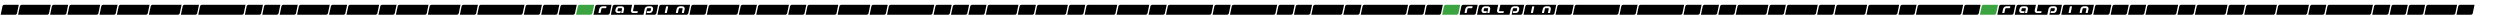
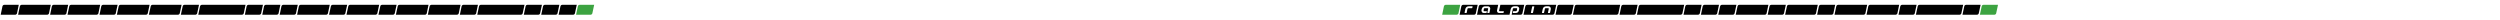
<svg xmlns="http://www.w3.org/2000/svg" version="1.1" width="4250px" height="34px" viewBox="0 -1 4250 34" style="top:-1px">
  <desc>121212213111212122131111412121221311121212213131121311141313111212122131141112121221311121</desc>
  <defs />
  <g id="Polygon193951">
-     <path d="m3398.8 8.7c.2-.3.5-.6.7-.8c.3-.2.5-.4.9-.5c.3-.1.6-.2.9-.2h24.8s-3.02 14.4-3 14.4c-.1.3-.2.6-.4.9c-.2.3-.4.6-.7.8c-.2.2-.5.4-.8.5c-.3.1-.6.2-1 .2h-24.8s3.05-14.4 3.1-14.4c0-.3.1-.6.3-.9zm18 4c.1-.1.2-.2.3-.4l.4-2c0-.1 0-.3-.1-.4c-.1-.1-.2-.2-.4-.2h-6c-1.5 0-2.8.4-3.8 1.3c-1 .9-1.7 2-2 3.5l-1.3 6c0 .2 0 .3.1.5c.1.1.2.1.4.1h2.4c.2 0 .3 0 .4-.1c.2-.2.3-.3.3-.5l1.4-6.4c0-.4.2-.6.5-.9c.3-.2.6-.3 1-.3h6c.1 0 .3 0 .4-.2zM3425 24s3.04-14.4 3-14.4c.1-.3.2-.6.4-.9c.2-.3.4-.6.7-.8c.3-.2.5-.4.9-.5c.3-.1.6-.2.9-.2h30.2l-2 9.1c-.2.8-.2 1.4 0 2c.1.6.4 1.1.8 1.5c.3.5.8.8 1.3 1c.5.2 1.1.3 1.7.3h6.6c.2 0 .3 0 .5-.1c.1-.2.2-.3.2-.5l.5-1.9c0-.2 0-.3-.1-.5c-.1-.1-.3-.1-.4-.1h-6.6c-.4 0-.7-.2-.8-.4c-.2-.2-.2-.5-.1-.8c-.05-.05 2-9.6 2-9.6h40.6s-3.05 14.4-3 14.4c-.1.3-.3.6-.4.9c-.2.3-.4.6-.7.8c-.3.2-.5.4-.9.5c-.3.1-.6.2-.9.2H3484s2.05-9.89 2.1-9.9c0-.3.2-.6.5-.9c.3-.2.6-.3.9-.3h4.8c.4 0 .7.1.8.3c.2.3.2.5.2.9l-.6 2.7c-.1.3-.3.6-.5.8c-.3.2-.6.4-1 .4h-4.2c-.1 0-.3 0-.4.1c-.1.2-.2.3-.3.5l-.4 1.9c0 .2 0 .3.1.5c.1.1.3.1.4.1h4.2c1.5 0 2.7-.3 3.7-1.1c1-.7 1.7-2 2.1-3.7l.4-1.8c.1-.5.1-1.1-.1-1.7c-.1-.6-.4-1.1-.7-1.6c-.4-.4-.8-.8-1.3-1.1c-.5-.2-1.1-.4-1.7-.4h-4.8c-.7 0-1.4.1-2.1.4c-.6.2-1.2.5-1.7.9c-.5.4-.9.9-1.3 1.5c-.3.6-.6 1.3-.7 2c-.04.04-2 9.5-2 9.5H3425zm7.7-5.9c.2.6.4 1.1.8 1.5c.4.5.8.8 1.3 1.1c.5.3 1.1.4 1.7.4h4.1c.2 0 .4 0 .5-.1c.1-.2.2-.3.3-.5l.4-1.9c0-.2 0-.3-.1-.5c-.1-.1-.2-.1-.4-.1h-4.2c-.3 0-.6-.2-.8-.4c-.1-.2-.2-.5-.1-.8l.6-2.7c0-.4.2-.6.5-.9c.2-.2.6-.3.9-.3h4.8c.4 0 .7.1.8.3c.2.3.2.5.2.9l-1.4 6.4c0 .2 0 .3.1.5c.1.1.2.1.4.1h2.4c.1 0 .3 0 .4-.1c.2-.2.3-.3.3-.5l1.3-6c.1-.6.1-1.2-.1-1.8c-.1-.6-.4-1.1-.7-1.5c-.3-.5-.8-.8-1.3-1.1c-.5-.2-1.1-.4-1.7-.4h-4.8c-1.6 0-2.9.4-3.9 1.3c-.9.8-1.6 2-1.9 3.5l-.4 1.8c-.2.6-.1 1.2 0 1.8zm84 2.9c.1.1.2.1.4.1h2.4c.2 0 .3 0 .5-.1c.1-.2.2-.3.2-.5l2.2-10.2c0-.1 0-.3-.1-.4c-.1-.1-.2-.2-.4-.2h-2.4c-.1 0-.3.1-.4.2c-.2.1-.3.3-.3.4l-2.2 10.2c0 .2 0 .3.1.5zm-9.1-12.3c.2-.3.4-.6.7-.8c.2-.2.5-.4.8-.5c.3-.1.7-.2 1-.2h49.6s-3.06 14.4-3.1 14.4c0 .3-.2.6-.4.9c-.1.3-.4.6-.6.8c-.3.2-.6.4-.9.5c-.3.1-.6.2-.9.2h-49.6s3.02-14.4 3-14.4c.1-.3.2-.6.4-.9zm38.1 12.3c.1.1.3.1.4.1h2.4c.2 0 .3 0 .5-.1c.1-.2.2-.3.2-.5l1.3-6c.1-.6.1-1.2-.1-1.8c-.1-.6-.4-1.1-.8-1.6c-.3-.4-.8-.7-1.3-1c-.5-.3-1-.4-1.6-.4h-4.1c-1.5 0-2.8.4-3.9 1.3c-1 .8-1.7 2-2 3.5l-1.3 6c0 .2 0 .3.2.5c.1.1.2.1.3.1h2.4c.2 0 .4 0 .5-.1c.1-.2.2-.3.2-.5l1.4-6.4c.1-.4.3-.6.5-.9c.3-.2.6-.3 1-.3h4.2c.3 0 .6.1.8.3c.1.3.2.5.1.9l-1.4 6.4c0 .2 0 .3.1.5zM3562 8.7c.2-.3.4-.6.7-.8c.2-.2.5-.4.8-.5c.3-.1.7-.2 1-.2h24.8s-3.05 14.4-3 14.4c-.1.3-.3.6-.4.9c-.2.3-.5.6-.7.8c-.3.2-.6.4-.9.5c-.3.1-.6.2-1 .2h-24.7l3-14.4c.1-.3.2-.6.4-.9zm29.6 0c.2-.3.4-.6.7-.8c.2-.2.5-.4.8-.5c.3-.1.7-.2 1-.2h24.8s-3.06 14.4-3.1 14.4c0 .3-.2.6-.4.9c-.1.3-.4.6-.6.8c-.3.2-.6.4-.9.5c-.3.1-.6.2-1 .2h-24.8l3.1-14.4c.1-.3.2-.6.4-.9zm29.6 0c.2-.3.4-.6.6-.8c.3-.2.6-.4.9-.5c.3-.1.7-.2 1-.2h24.8s-3.06 14.4-3.1 14.4c0 .3-.2.6-.4.9c-.1.3-.4.6-.6.8c-.3.2-.6.4-.9.5c-.3.1-.6.2-1 .2h-24.8l3.1-14.4c.1-.3.2-.6.4-.9zm29.6 0c.2-.3.4-.6.6-.8c.3-.2.6-.4.9-.5c.3-.1.6-.2 1-.2h49.6s-3.08 14.4-3.1 14.4c-.1.3-.2.6-.4.9c-.2.3-.4.6-.6.8c-.3.2-.6.4-.9.5c-.3.1-.6.2-1 .2h-49.6s3.08-14.4 3.1-14.4c0-.3.2-.6.4-.9zm54.3 0c.2-.3.5-.6.7-.8c.3-.2.6-.4.9-.5c.3-.1.6-.2 1-.2h24.8l-3.1 14.4c-.1.3-.2.6-.4.9c-.2.3-.4.6-.7.8c-.2.2-.5.4-.8.5c-.3.1-.7.2-1 .2h-24.8s3.06-14.4 3.1-14.4c0-.3.2-.6.3-.9zm29.6 0c.2-.3.5-.6.7-.8c.3-.2.6-.4.9-.5c.3-.1.6-.2 1-.2h49.5l-3 14.4c-.1.3-.2.6-.4.9c-.2.3-.4.6-.7.8c-.2.2-.5.4-.8.5c-.3.1-.7.2-1 .2h-49.6s3.05-14.4 3.1-14.4c0-.3.1-.6.3-.9zm54.4 0c.2-.3.4-.6.7-.8c.3-.2.5-.4.9-.5c.3-.1.6-.2.9-.2h24.8l-3 14.4c-.1.3-.2.6-.4.9c-.2.3-.4.6-.7.8c-.2.2-.5.4-.8.5c-.4.1-.7.2-1 .2h-24.8s3.04-14.4 3-14.4c.1-.3.2-.6.4-.9zm29.6 0c.2-.3.4-.6.7-.8c.2-.2.5-.4.9-.5c.3-.1.6-.2.9-.2h49.6s-3.03 14.4-3 14.4c-.1.3-.2.6-.4.9c-.2.3-.4.6-.7.8c-.3.2-.5.4-.9.5c-.3.1-.6.2-.9.2h-49.6s3.03-14.4 3-14.4c.1-.3.2-.6.4-.9zm54.4 0c.2-.3.4-.6.7-.8c.2-.2.5-.4.8-.5c.4-.1.7-.2 1-.2h49.6s-3.05 14.4-3 14.4c-.1.3-.3.6-.4.9c-.2.3-.4.6-.7.8c-.3.2-.6.4-.9.5c-.3.1-.6.2-.9.2h-49.6l3-14.4c.1-.3.2-.6.4-.9zm54.4 0c.2-.3.4-.6.7-.8c.2-.2.5-.4.8-.5c.3-.1.7-.2 1-.2h24.8s-3.05 14.4-3.1 14.4c0 .3-.2.6-.3.9c-.2.3-.5.6-.7.8c-.3.2-.6.4-.9.5c-.3.1-.6.2-1 .2h-24.7l3-14.4c.1-.3.2-.6.4-.9zm29.6 0c.2-.3.4-.6.6-.8c.3-.2.6-.4.9-.5c.3-.1.7-.2 1-.2h74.4s-3.08 14.4-3.1 14.4c-.1.3-.2.6-.4.9c-.2.3-.4.6-.6.8c-.3.2-.6.4-.9.5c-.3.1-.6.2-1 .2h-74.4l3.1-14.4c.1-.3.2-.6.4-.9zm79.1 0c.2-.3.5-.6.7-.8c.3-.2.6-.4.9-.5c.3-.1.6-.2 1-.2h24.8l-3.1 14.4c-.1.3-.2.6-.4.9c-.2.3-.4.6-.7.8c-.2.2-.5.4-.8.5c-.3.1-.7.2-1 .2h-24.8s3.07-14.4 3.1-14.4c0-.3.2-.6.3-.9zm29.6 0c.2-.3.5-.6.7-.8c.3-.2.6-.4.9-.5c.3-.1.6-.2 1-.2h24.8l-3.1 14.4c-.1.3-.2.6-.4.9c-.2.3-.4.6-.7.8c-.2.2-.5.4-.8.5c-.3.1-.7.2-1 .2h-24.8s3.06-14.4 3.1-14.4c0-.3.1-.6.3-.9zm29.6 0c.2-.3.4-.6.7-.8c.3-.2.5-.4.9-.5c.3-.1.6-.2 1-.2h24.7l-3 14.4c-.1.3-.2.6-.4.9c-.2.3-.4.6-.7.8c-.2.2-.5.4-.8.5c-.3.1-.7.2-1 .2H4092s3.05-14.4 3-14.4c.1-.3.2-.6.4-.9zm29.6 0c.2-.3.4-.6.7-.8c.3-.2.5-.4.9-.5c.3-.1.6-.2.9-.2h49.6s-3.02 14.4-3 14.4c-.1.3-.2.6-.4.9c-.2.3-.4.6-.7.8c-.3.2-.5.4-.9.5c-.3.1-.6.2-.9.2h-49.6s3.04-14.4 3-14.4c.1-.3.2-.6.4-.9zm54.4 0c.2-.3.4-.6.7-.8c.2-.2.5-.4.8-.5c.4-.1.7-.2 1-.2h24.8s-3.03 14.4-3 14.4c-.1.3-.2.6-.4.9c-.2.3-.4.6-.7.8c-.3.2-.5.4-.9.5c-.3.1-.6.2-.9.2H4176s3.02-14.4 3-14.4c.1-.3.2-.6.4-.9z" stroke="none" fill="#000" />
-   </g>
+     </g>
  <g id="Polygon193950">
    <path d="m3369.2 8.7c.2-.3.5-.6.7-.8c.3-.2.6-.4.9-.5c.3-.1.6-.2 1-.2h24.8l-3.1 14.4c-.1.3-.2.6-.4.9c-.2.3-.4.6-.7.8c-.2.2-.5.4-.8.5c-.3.1-.7.2-1 .2h-24.8s3.06-14.4 3.1-14.4c0-.3.2-.6.3-.9z" stroke="none" fill="#3ca341" />
  </g>
  <g id="Polygon193949">
    <path d="m2484.7 8.7c.2-.3.4-.6.7-.8c.2-.2.5-.4.8-.5c.3-.1.7-.2 1-.2h24.8s-3.05 14.4-3.1 14.4c0 .3-.2.6-.3.9c-.2.3-.4.6-.7.8c-.2.2-.5.4-.8.5c-.4.1-.7.2-1 .2h-24.8s3.02-14.4 3-14.4c.1-.3.2-.6.4-.9zm18 4c.1-.1.2-.2.2-.4l.5-2c0-.1 0-.3-.1-.4c-.1-.1-.2-.2-.4-.2h-6c-1.6 0-2.8.4-3.9 1.3c-1 .9-1.6 2-2 3.5l-1.2 6c-.1.2 0 .3.1.5c.1.1.2.1.4.1h2.4c.1 0 .3 0 .4-.1c.2-.2.2-.3.3-.5l1.3-6.4c.1-.4.3-.6.6-.9c.2-.2.6-.3.9-.3h6c.2 0 .3 0 .5-.2zm8.2 11.3l3-14.4c.1-.3.2-.6.4-.9c.2-.3.4-.6.7-.8c.2-.2.5-.4.8-.5c.3-.1.7-.2 1-.2h30.1s-1.93 9.14-1.9 9.1c-.2.8-.2 1.4 0 2c.1.6.4 1.1.7 1.5c.4.5.8.8 1.4 1c.5.2 1.1.3 1.7.3h6.6c.1 0 .3 0 .4-.1c.2-.2.2-.3.3-.5l.4-1.9c.1-.2 0-.3-.1-.5c-.1-.1-.2-.1-.4-.1h-6.6c-.3 0-.6-.2-.8-.4c-.1-.2-.2-.5-.1-.8l2.1-9.6h40.6s-3.08 14.4-3.1 14.4c-.1.3-.2.6-.4.9c-.2.3-.4.6-.6.8c-.3.2-.6.4-.9.5c-.3.1-.6.2-1 .2h-15.4s2.12-9.89 2.1-9.9c.1-.3.3-.6.5-.9c.3-.2.6-.3 1-.3h4.8c.4 0 .6.1.8.3c.2.3.2.5.1.9l-.5 2.7c-.1.3-.3.6-.5.8c-.3.2-.6.4-1 .4h-4.2c-.2 0-.3 0-.4.1c-.2.2-.3.3-.3.5l-.4 1.9c-.1.2 0 .3.1.5c.1.1.2.1.4.1h4.2c1.5 0 2.7-.3 3.7-1.1c1-.7 1.7-2 2-3.7l.4-1.8c.2-.5.1-1.1 0-1.7c-.2-.6-.4-1.1-.8-1.6c-.3-.4-.7-.8-1.3-1.1c-.5-.2-1-.4-1.6-.4h-4.8c-.8 0-1.4.1-2.1.4c-.6.2-1.2.5-1.7.9c-.5.4-1 .9-1.3 1.5c-.4.6-.6 1.3-.8 2c.03.04-2 9.5-2 9.5h-55.3zm7.7-5.9c.2.6.4 1.1.8 1.5c.3.5.8.8 1.3 1.1c.5.3 1.1.4 1.6.4h4.2c.2 0 .3 0 .5-.1c.1-.2.2-.3.2-.5l.5-1.9c0-.2 0-.3-.1-.5c-.1-.1-.3-.1-.4-.1h-4.2c-.4 0-.6-.2-.8-.4c-.2-.2-.2-.5-.1-.8l.5-2.7c.1-.4.3-.6.5-.9c.3-.2.6-.3 1-.3h4.8c.4 0 .6.1.8.3c.2.3.2.5.1.9l-1.3 6.4c-.1.2 0 .3.1.5c0 .1.2.1.3.1h2.4c.2 0 .3 0 .5-.1c.1-.2.2-.3.3-.5l1.2-6c.2-.6.1-1.2 0-1.8c-.1-.6-.4-1.1-.7-1.5c-.4-.5-.8-.8-1.3-1.1c-.5-.2-1.1-.4-1.7-.4h-4.8c-1.6 0-2.9.4-3.9 1.3c-1 .8-1.6 2-2 3.5l-.4 1.8c-.1.6-.1 1.2.1 1.8zm84 2.9c.1.1.2.1.4.1h2.4c.1 0 .3 0 .4-.1c.2-.2.2-.3.3-.5l2.2-10.2c0-.1 0-.3-.1-.4c-.1-.1-.2-.2-.4-.2h-2.4c-.2 0-.3.1-.5.2c-.1.1-.2.3-.2.4l-2.2 10.2c-.1.2 0 .3.1.5zm-9.1-12.3c.1-.3.4-.6.6-.8c.3-.2.6-.4.9-.5c.3-.1.6-.2 1-.2h49.6l-3.1 14.4c-.1.3-.2.6-.4.9c-.2.3-.4.6-.7.8c-.2.2-.5.4-.8.5c-.3.1-.6.2-1 .2H2590l3.1-14.4c.1-.3.2-.6.4-.9zm38.1 12.3c.1.1.2.1.4.1h2.4c.2 0 .3 0 .4-.1c.2-.2.3-.3.3-.5l1.3-6c.1-.6.1-1.2-.1-1.8c-.2-.6-.4-1.1-.8-1.6c-.4-.4-.8-.7-1.3-1c-.5-.3-1-.4-1.6-.4h-4.2c-1.5 0-2.8.4-3.8 1.3c-1 .8-1.7 2-2 3.5l-1.3 6c0 .2 0 .3.1.5c.1.1.3.1.4.1h2.4c.2 0 .3 0 .5-.1c.1-.2.2-.3.2-.5l1.4-6.4c.1-.4.2-.6.5-.9c.3-.2.6-.3 1-.3h4.1c.4 0 .7.1.8.3c.2.3.2.5.2.9l-1.4 6.4c0 .2 0 .3.1.5zm16.3-12.3c.1-.3.4-.6.6-.8c.3-.2.6-.4.9-.5c.3-.1.6-.2 1-.2h24.8s-3.08 14.4-3.1 14.4c-.1.3-.2.6-.4.9c-.2.3-.4.6-.6.8c-.3.2-.6.4-.9.5c-.3.1-.6.2-1 .2h-24.8s3.07-14.4 3.1-14.4c0-.3.2-.6.4-.9zm29.5 0c.2-.3.5-.6.7-.8c.3-.2.6-.4.9-.5c.3-.1.6-.2 1-.2h74.3l-3 14.4c-.1.3-.2.6-.4.9c-.2.3-.4.6-.7.8c-.2.2-.5.4-.8.5c-.3.1-.7.2-1 .2H2674s3.06-14.4 3.1-14.4c0-.3.2-.6.3-.9zm79.2 0c.2-.3.4-.6.7-.8c.3-.2.5-.4.9-.5c.3-.1.6-.2.9-.2h24.8l-3 14.4c-.1.3-.2.6-.4.9c-.2.3-.4.6-.7.8c-.2.2-.5.4-.8.5c-.4.1-.7.2-1 .2h-24.8s3.04-14.4 3-14.4c.1-.3.2-.6.4-.9zm29.6 0c.2-.3.4-.6.7-.8c.2-.2.5-.4.9-.5c.3-.1.6-.2.9-.2h74.4s-3.04 14.4-3 14.4c-.1.3-.2.6-.4.9c-.2.3-.4.6-.7.8c-.3.2-.6.4-.9.5c-.3.1-.6.2-.9.2h-74.4s3.03-14.4 3-14.4c.1-.3.2-.6.4-.9zm79.2 0c.2-.3.4-.6.7-.8c.2-.2.5-.4.8-.5c.3-.1.7-.2 1-.2h24.8s-3.04 14.4-3 14.4c-.1.3-.3.6-.4.9c-.2.3-.4.6-.7.8c-.3.2-.6.4-.9.5c-.3.1-.6.2-.9.2H2862l3-14.4c.1-.3.2-.6.4-.9zm29.6 0c.2-.3.4-.6.7-.8c.2-.2.5-.4.8-.5c.3-.1.7-.2 1-.2h24.8s-3.05 14.4-3.1 14.4c0 .3-.2.6-.3.9c-.2.3-.5.6-.7.8c-.3.2-.6.4-.9.5c-.3.1-.6.2-1 .2h-24.7l3-14.4c.1-.3.2-.6.4-.9zm29.6 0c.2-.3.4-.6.6-.8c.3-.2.6-.4.9-.5c.3-.1.7-.2 1-.2h24.8s-3.06 14.4-3.1 14.4c0 .3-.2.6-.4.9c-.1.3-.4.6-.6.8c-.3.2-.6.4-.9.5c-.3.1-.6.2-1 .2h-24.8l3.1-14.4c.1-.3.2-.6.4-.9zm29.6 0c.2-.3.4-.6.6-.8c.3-.2.6-.4.9-.5c.3-.1.7-.2 1-.2h49.6s-3.08 14.4-3.1 14.4c-.1.3-.2.6-.4.9c-.2.3-.4.6-.6.8c-.3.2-.6.4-.9.5c-.3.1-.6.2-1 .2h-49.6s3.08-14.4 3.1-14.4c0-.3.2-.6.4-.9zm54.4 0c.1-.3.4-.6.6-.8c.3-.2.6-.4.9-.5c.3-.1.6-.2 1-.2h24.8s-3.08 14.4-3.1 14.4c-.1.3-.2.6-.4.9c-.2.3-.4.6-.7.8c-.2.2-.5.4-.8.5c-.3.1-.7.2-1 .2h-24.8s3.07-14.4 3.1-14.4c0-.3.2-.6.4-.9zm29.5 0c.2-.3.5-.6.7-.8c.3-.2.6-.4.9-.5c.3-.1.6-.2 1-.2h49.5l-3 14.4c-.1.3-.2.6-.4.9c-.2.3-.4.6-.7.8c-.2.2-.5.4-.8.5c-.3.1-.7.2-1 .2h-49.6s3.06-14.4 3.1-14.4c0-.3.2-.6.3-.9zm54.4 0c.2-.3.4-.6.7-.8c.3-.2.5-.4.9-.5c.3-.1.6-.2.9-.2h24.8l-3 14.4c-.1.3-.2.6-.4.9c-.2.3-.4.6-.7.8c-.2.2-.5.4-.8.5c-.4.1-.7.2-1 .2h-24.8s3.04-14.4 3-14.4c.1-.3.2-.6.4-.9zm29.6 0c.2-.3.4-.6.7-.8c.2-.2.5-.4.9-.5c.3-.1.6-.2.9-.2h49.6s-3.03 14.4-3 14.4c-.1.3-.2.6-.4.9c-.2.3-.4.6-.7.8c-.3.2-.5.4-.9.5c-.3.1-.6.2-.9.2h-49.6s3.03-14.4 3-14.4c.1-.3.2-.6.4-.9zm54.4 0c.2-.3.4-.6.7-.8c.2-.2.5-.4.8-.5c.4-.1.7-.2 1-.2h49.6s-3.04 14.4-3 14.4c-.1.3-.3.6-.4.9c-.2.3-.4.6-.7.8c-.3.2-.6.4-.9.5c-.3.1-.6.2-.9.2h-49.6s3.02-14.4 3-14.4c.1-.3.2-.6.4-.9zm54.4 0c.2-.3.4-.6.7-.8c.2-.2.5-.4.8-.5c.3-.1.7-.2 1-.2h24.8s-3.05 14.4-3.1 14.4c0 .3-.2.6-.3.9c-.2.3-.5.6-.7.8c-.3.2-.6.4-.9.5c-.3.1-.6.2-1 .2h-24.7l3-14.4c.1-.3.2-.6.4-.9zm29.6 0c.2-.3.4-.6.6-.8c.3-.2.6-.4.9-.5c.3-.1.7-.2 1-.2h74.4s-3.07 14.4-3.1 14.4c-.1.3-.2.6-.4.9c-.2.3-.4.6-.6.8c-.3.2-.6.4-.9.5c-.3.1-.6.2-1 .2H3257l3.1-14.4c.1-.3.2-.6.4-.9zm79.2 0c.1-.3.4-.6.6-.8c.3-.2.6-.4.9-.5c.3-.1.6-.2 1-.2h24.8s-3.08 14.4-3.1 14.4c-.1.3-.2.6-.4.9c-.2.3-.4.6-.7.8c-.2.2-.5.4-.8.5c-.3.1-.7.2-1 .2h-24.8s3.07-14.4 3.1-14.4c0-.3.2-.6.4-.9z" stroke="none" fill="#000" />
  </g>
  <g id="Polygon193948">
    <path d="m2455.1 8.7c.2-.3.4-.6.7-.8c.2-.2.5-.4.8-.5c.4-.1.7-.2 1-.2h24.8s-3.02 14.4-3 14.4c-.1.3-.2.6-.4.9c-.2.3-.4.6-.7.8c-.3.2-.5.4-.9.5c-.3.1-.6.2-.9.2h-24.8s3.03-14.4 3-14.4c.1-.3.2-.6.4-.9z" stroke="none" fill="#3ca341" />
  </g>
  <g id="Polygon193947">
-     <path d="m1012.3 8.7c.2-.3.5-.6.7-.8c.3-.2.5-.4.9-.5c.3-.1.6-.2.9-.2h24.8s-3.02 14.4-3 14.4c-.1.3-.2.6-.4.9c-.2.3-.4.6-.7.8c-.2.2-.5.4-.8.5c-.3.1-.6.2-1 .2h-24.8s3.05-14.4 3.1-14.4c0-.3.1-.6.3-.9zm18 4c.1-.1.2-.2.3-.4l.4-2c0-.1 0-.3-.1-.4c-.1-.1-.2-.2-.4-.2h-6c-1.5 0-2.8.4-3.8 1.3c-1 .9-1.7 2-2 3.5l-1.3 6c0 .2 0 .3.1.5c.1.1.2.1.4.1h2.4c.2 0 .3 0 .4-.1c.2-.2.3-.3.3-.5l1.4-6.4c0-.4.2-.6.5-.9c.3-.2.6-.3 1-.3h6c.1 0 .3 0 .4-.2zm8.2 11.3s3.05-14.4 3-14.4c.1-.3.2-.6.4-.9c.2-.3.4-.6.7-.8c.3-.2.5-.4.9-.5c.3-.1.6-.2.9-.2h30.2l-2 9.1c-.2.8-.2 1.4 0 2c.1.6.4 1.1.8 1.5c.3.5.8.8 1.3 1c.5.2 1.1.3 1.7.3h6.6c.2 0 .3 0 .5-.1c.1-.2.2-.3.2-.5l.5-1.9c0-.2 0-.3-.1-.5c-.1-.1-.3-.1-.4-.1h-6.6c-.4 0-.7-.2-.8-.4c-.2-.2-.2-.5-.1-.8c-.05-.05 2-9.6 2-9.6h40.6s-3.05 14.4-3 14.4c-.1.3-.3.6-.4.9c-.2.3-.4.6-.7.8c-.3.2-.5.4-.9.5c-.3.1-.6.2-.9.2h-15.4s2.05-9.89 2.1-9.9c0-.3.2-.6.5-.9c.3-.2.6-.3.9-.3h4.8c.4 0 .7.1.8.3c.2.3.2.5.2.9l-.6 2.7c-.1.3-.3.6-.5.8c-.3.2-.6.4-1 .4h-4.2c-.1 0-.3 0-.4.1c-.1.2-.2.3-.3.5l-.4 1.9c0 .2 0 .3.1.5c.1.1.3.1.4.1h4.2c1.5 0 2.7-.3 3.7-1.1c1-.7 1.7-2 2.1-3.7l.4-1.8c.1-.5.1-1.1-.1-1.7c-.1-.6-.4-1.1-.7-1.6c-.4-.4-.8-.8-1.3-1.1c-.5-.2-1.1-.4-1.7-.4h-4.8c-.7 0-1.4.1-2.1.4c-.6.2-1.2.5-1.7.9c-.5.4-.9.9-1.3 1.5c-.3.6-.6 1.3-.7 2c-.04.04-2 9.5-2 9.5h-55.4zm7.7-5.9c.2.6.4 1.1.8 1.5c.4.5.8.8 1.3 1.1c.5.3 1.1.4 1.7.4h4.1c.2 0 .4 0 .5-.1c.1-.2.2-.3.3-.5l.4-1.9c0-.2 0-.3-.1-.5c-.1-.1-.2-.1-.4-.1h-4.2c-.3 0-.6-.2-.8-.4c-.1-.2-.2-.5-.1-.8l.6-2.7c0-.4.2-.6.5-.9c.2-.2.6-.3.9-.3h4.8c.4 0 .7.1.8.3c.2.3.2.5.2.9l-1.4 6.4c0 .2 0 .3.1.5c.1.1.2.1.4.1h2.4c.1 0 .3 0 .4-.1c.2-.2.3-.3.3-.5l1.3-6c.1-.6.1-1.2-.1-1.8c-.1-.6-.4-1.1-.7-1.5c-.3-.5-.8-.8-1.3-1.1c-.5-.2-1.1-.4-1.7-.4h-4.8c-1.6 0-2.9.4-3.9 1.3c-.9.8-1.6 2-1.9 3.5l-.4 1.8c-.2.6-.1 1.2 0 1.8zm84 2.9c.1.1.2.1.4.1h2.4c.2 0 .3 0 .5-.1c.1-.2.2-.3.2-.5l2.2-10.2c0-.1 0-.3-.1-.4c-.1-.1-.2-.2-.4-.2h-2.4c-.1 0-.3.1-.4.2c-.2.1-.3.3-.3.4l-2.2 10.2c0 .2 0 .3.1.5zm-9.1-12.3c.2-.3.4-.6.7-.8c.2-.2.5-.4.8-.5c.3-.1.7-.2 1-.2h49.6s-3.06 14.4-3.1 14.4c0 .3-.2.6-.4.9c-.1.3-.4.6-.6.8c-.3.2-.6.4-.9.5c-.3.1-.6.2-.9.2h-49.6s3.02-14.4 3-14.4c.1-.3.2-.6.4-.9zm38.1 12.3c.1.1.3.1.4.1h2.4c.2 0 .3 0 .5-.1c.1-.2.2-.3.2-.5l1.3-6c.1-.6.1-1.2-.1-1.8c-.1-.6-.4-1.1-.8-1.6c-.3-.4-.8-.7-1.3-1c-.5-.3-1-.4-1.6-.4h-4.1c-1.5 0-2.8.4-3.9 1.3c-1 .8-1.7 2-2 3.5l-1.3 6c0 .2 0 .3.2.5c.1.1.2.1.3.1h2.4c.2 0 .4 0 .5-.1c.1-.2.2-.3.2-.5l1.4-6.4c.1-.4.3-.6.5-.9c.3-.2.6-.3 1-.3h4.2c.3 0 .6.1.8.3c.1.3.2.5.1.9l-1.4 6.4c0 .2 0 .3.1.5zm16.3-12.3c.2-.3.4-.6.7-.8c.2-.2.5-.4.8-.5c.3-.1.7-.2 1-.2h24.8s-3.05 14.4-3 14.4c-.1.3-.3.6-.4.9c-.2.3-.5.6-.7.8c-.3.2-.6.4-.9.5c-.3.1-.6.2-1 .2h-24.7l3-14.4c.1-.3.2-.6.4-.9zm29.6 0c.2-.3.4-.6.7-.8c.2-.2.5-.4.8-.5c.3-.1.7-.2 1-.2h49.6s-3.06 14.4-3.1 14.4c0 .3-.2.6-.4.9c-.1.3-.4.6-.6.8c-.3.2-.6.4-.9.5c-.3.1-.6.2-1 .2h-49.6l3.1-14.4c.1-.3.2-.6.4-.9zm54.4 0c.2-.3.4-.6.6-.8c.3-.2.6-.4.9-.5c.3-.1.6-.2 1-.2h24.8s-3.07 14.4-3.1 14.4c-.1.3-.2.6-.4.9c-.2.3-.4.6-.6.8c-.3.2-.6.4-.9.5c-.3.1-.6.2-1 .2H1256s3.08-14.4 3.1-14.4c0-.3.2-.6.4-.9zm29.6 0c.1-.3.4-.6.6-.8c.3-.2.6-.4.9-.5c.3-.1.6-.2 1-.2h49.6l-3.1 14.4c-.1.3-.2.6-.4.9c-.2.3-.4.6-.7.8c-.2.2-.5.4-.8.5c-.3.1-.7.2-1 .2h-49.6s3.07-14.4 3.1-14.4c0-.3.2-.6.4-.9zm54.3 0c.2-.3.5-.6.7-.8c.3-.2.6-.4.9-.5c.3-.1.6-.2 1-.2h24.8l-3.1 14.4c-.1.3-.2.6-.4.9c-.2.3-.4.6-.7.8c-.2.2-.5.4-.8.5c-.3.1-.7.2-1 .2H1340s3.06-14.4 3.1-14.4c0-.3.1-.6.3-.9zm29.6 0c.2-.3.4-.6.7-.8c.3-.2.5-.4.9-.5c.3-.1.6-.2 1-.2h49.5l-3 14.4c-.1.3-.2.6-.4.9c-.2.3-.4.6-.7.8c-.2.2-.5.4-.8.5c-.4.1-.7.2-1 .2h-49.6s3.05-14.4 3-14.4c.1-.3.2-.6.4-.9zm54.4 0c.2-.3.4-.6.7-.8c.2-.2.5-.4.9-.5c.3-.1.6-.2.9-.2h49.6s-3.03 14.4-3 14.4c-.1.3-.2.6-.4.9c-.2.3-.4.6-.7.8c-.3.2-.5.4-.9.5c-.3.1-.6.2-.9.2H1424s3.03-14.4 3-14.4c.1-.3.2-.6.4-.9zm54.4 0c.2-.3.4-.6.7-.8c.2-.2.5-.4.8-.5c.4-.1.7-.2 1-.2h24.8s-3.04 14.4-3 14.4c-.1.3-.2.6-.4.9c-.2.3-.4.6-.7.8c-.3.2-.6.4-.9.5c-.3.1-.6.2-.9.2h-24.8s3.02-14.4 3-14.4c.1-.3.2-.6.4-.9zm29.6 0c.2-.3.4-.6.7-.8c.2-.2.5-.4.8-.5c.3-.1.7-.2 1-.2h74.4s-3.06 14.4-3.1 14.4c0 .3-.2.6-.4.9c-.1.3-.4.6-.6.8c-.3.2-.6.4-.9.5c-.3.1-.6.2-1 .2H1508l3-14.4c.1-.3.2-.6.4-.9zm79.2 0c.2-.3.4-.6.6-.8c.3-.2.6-.4.9-.5c.3-.1.7-.2 1-.2h24.8s-3.07 14.4-3.1 14.4c0 .3-.2.6-.4.9c-.1.3-.4.6-.6.8c-.3.2-.6.4-.9.5c-.3.1-.6.2-1 .2h-24.8s3.08-14.4 3.1-14.4c0-.3.2-.6.4-.9zm29.6 0c.2-.3.4-.6.6-.8c.3-.2.6-.4.9-.5c.3-.1.6-.2 1-.2h24.8s-3.08 14.4-3.1 14.4c-.1.3-.2.6-.4.9c-.2.3-.4.6-.6.8c-.3.2-.6.4-.9.5c-.3.1-.6.2-1 .2h-24.8s3.07-14.4 3.1-14.4c0-.3.2-.6.4-.9zm29.6 0c.1-.3.4-.6.6-.8c.3-.2.6-.4.9-.5c.3-.1.6-.2 1-.2h24.8l-3.1 14.4c-.1.3-.2.6-.4.9c-.2.3-.4.6-.7.8c-.2.2-.5.4-.8.5c-.3.1-.7.2-1 .2h-24.8s3.07-14.4 3.1-14.4c0-.3.2-.6.4-.9zm29.5 0c.2-.3.5-.6.7-.8c.3-.2.6-.4.9-.5c.3-.1.6-.2 1-.2h49.5l-3 14.4c-.1.3-.2.6-.4.9c-.2.3-.4.6-.7.8c-.2.2-.5.4-.8.5c-.3.1-.7.2-1 .2h-49.6s3.06-14.4 3.1-14.4c0-.3.2-.6.3-.9zm54.4 0c.2-.3.4-.6.7-.8c.3-.2.5-.4.9-.5c.3-.1.6-.2.9-.2h24.8l-3 14.4c-.1.3-.2.6-.4.9c-.2.3-.4.6-.7.8c-.2.2-.5.4-.8.5c-.4.1-.7.2-1 .2h-24.8s3.04-14.4 3-14.4c.1-.3.2-.6.4-.9zm29.6 0c.2-.3.4-.6.7-.8c.2-.2.5-.4.9-.5c.3-.1.6-.2.9-.2h49.6s-3.03 14.4-3 14.4c-.1.3-.2.6-.4.9c-.2.3-.4.6-.7.8c-.3.2-.5.4-.9.5c-.3.1-.6.2-.9.2h-49.6s3.03-14.4 3-14.4c.1-.3.2-.6.4-.9zm54.4 0c.2-.3.4-.6.7-.8c.2-.2.5-.4.8-.5c.4-.1.7-.2 1-.2h24.8s-3.03 14.4-3 14.4c-.1.3-.2.6-.4.9c-.2.3-.4.6-.7.8c-.3.2-.6.4-.9.5c-.3.1-.6.2-.9.2h-24.8s3.02-14.4 3-14.4c.1-.3.2-.6.4-.9zm29.6 0c.2-.3.4-.6.7-.8c.2-.2.5-.4.8-.5c.3-.1.7-.2 1-.2h49.6s-3.05 14.4-3.1 14.4c0 .3-.2.6-.3.9c-.2.3-.5.6-.7.8c-.3.2-.6.4-.9.5c-.3.1-.6.2-1 .2h-49.5l3-14.4c.1-.3.2-.6.4-.9zm54.4 0c.2-.3.4-.6.6-.8c.3-.2.6-.4.9-.5c.3-.1.7-.2 1-.2h49.6s-3.07 14.4-3.1 14.4c0 .3-.2.6-.4.9c-.1.3-.4.6-.6.8c-.3.2-.6.4-.9.5c-.3.1-.6.2-1 .2h-49.6l3.1-14.4c.1-.3.2-.6.4-.9zm54.4 0c.2-.3.4-.6.6-.8c.3-.2.6-.4.9-.5c.3-.1.6-.2 1-.2h24.8s-3.08 14.4-3.1 14.4c-.1.3-.2.6-.4.9c-.2.3-.4.6-.6.8c-.3.2-.6.4-.9.5c-.3.1-.6.2-1 .2h-24.8s3.08-14.4 3.1-14.4c0-.3.2-.6.4-.9zm29.6 0c.1-.3.4-.6.6-.8c.3-.2.6-.4.9-.5c.3-.1.6-.2 1-.2h74.3l-3 14.4c-.1.3-.2.6-.4.9c-.2.3-.4.6-.7.8c-.2.2-.5.4-.8.5c-.3.1-.7.2-1 .2h-74.4s3.07-14.4 3.1-14.4c0-.3.2-.6.4-.9zm79.1 0c.2-.3.4-.6.7-.8c.3-.2.5-.4.9-.5c.3-.1.6-.2.9-.2h24.8l-3 14.4c-.1.3-.2.6-.4.9c-.2.3-.4.6-.7.8c-.2.2-.5.4-.8.5c-.4.1-.7.2-1 .2h-24.8s3.04-14.4 3-14.4c.1-.3.2-.6.4-.9zm29.6 0c.2-.3.4-.6.7-.8c.2-.2.5-.4.9-.5c.3-.1.6-.2.9-.2h74.4s-3.03 14.4-3 14.4c-.1.3-.2.6-.4.9c-.2.3-.4.6-.7.8c-.3.2-.6.4-.9.5c-.3.1-.6.2-.9.2H2091s3.04-14.4 3-14.4c.1-.3.2-.6.4-.9zm79.2 0c.2-.3.4-.6.7-.8c.2-.2.5-.4.8-.5c.4-.1.7-.2 1-.2h24.8s-3.04 14.4-3 14.4c-.1.3-.3.6-.4.9c-.2.3-.4.6-.7.8c-.3.2-.6.4-.9.5c-.3.1-.6.2-.9.2h-24.8l3-14.4c.1-.3.2-.6.4-.9zm29.6 0c.2-.3.4-.6.7-.8c.2-.2.5-.4.8-.5c.3-.1.7-.2 1-.2h24.8s-3.05 14.4-3 14.4c-.1.3-.3.6-.4.9c-.2.3-.5.6-.7.8c-.3.2-.6.4-.9.5c-.3.1-.6.2-1 .2h-24.7l3-14.4c.1-.3.2-.6.4-.9zm29.6 0c.2-.3.4-.6.7-.8c.2-.2.5-.4.8-.5c.3-.1.7-.2 1-.2h49.6s-3.07 14.4-3.1 14.4c0 .3-.2.6-.4.9c-.1.3-.4.6-.6.8c-.3.2-.6.4-.9.5c-.3.1-.6.2-1 .2h-49.6l3.1-14.4c.1-.3.2-.6.4-.9zm54.4 0c.2-.3.4-.6.6-.8c.3-.2.6-.4.9-.5c.3-.1.6-.2 1-.2h24.8s-3.07 14.4-3.1 14.4c-.1.3-.2.6-.4.9c-.2.3-.4.6-.6.8c-.3.2-.6.4-.9.5c-.3.1-.6.2-1 .2h-24.8s3.08-14.4 3.1-14.4c0-.3.2-.6.4-.9zm29.6 0c.1-.3.4-.6.6-.8c.3-.2.6-.4.9-.5c.3-.1.6-.2 1-.2h74.4l-3.1 14.4c-.1.3-.2.6-.4.9c-.2.3-.4.6-.7.8c-.2.2-.5.4-.8.5c-.3.1-.7.2-1 .2h-74.4s3.07-14.4 3.1-14.4c0-.3.2-.6.4-.9zm79.1 0c.2-.3.4-.6.7-.8c.3-.2.5-.4.9-.5c.3-.1.6-.2 1-.2h24.7l-3 14.4c-.1.3-.2.6-.4.9c-.2.3-.4.6-.7.8c-.2.2-.5.4-.8.5c-.3.1-.7.2-1 .2h-24.8s3.05-14.4 3-14.4c.1-.3.2-.6.4-.9zm29.6 0c.2-.3.4-.6.7-.8c.3-.2.5-.4.9-.5c.3-.1.6-.2.9-.2h24.8l-3 14.4c-.1.3-.2.6-.4.9c-.2.3-.4.6-.7.8c-.2.2-.5.4-.8.5c-.4.1-.7.2-1 .2h-24.8s3.04-14.4 3-14.4c.1-.3.2-.6.4-.9z" stroke="none" fill="#000" />
-   </g>
+     </g>
  <g id="Polygon193946">
    <path d="m982.7 8.7c.2-.3.5-.6.7-.8c.3-.2.6-.4.9-.5c.3-.1.6-.2 1-.2h24.8l-3.1 14.4c-.1.3-.2.6-.4.9c-.2.3-.4.6-.7.8c-.2.2-.5.4-.8.5c-.3.1-.7.2-1 .2h-24.8s3.06-14.4 3.1-14.4c0-.3.2-.6.3-.9z" stroke="none" fill="#3ca341" />
  </g>
  <g id="Polygon193945">
    <path d="m4.6 8.7c.2-.3.4-.6.7-.8c.3-.2.5-.4.9-.5c.3-.1.6-.2 1-.2h24.7l-3 14.4c-.1.3-.2.6-.4.9c-.2.3-.4.6-.7.8c-.2.2-.5.4-.8.5c-.3.1-.7.2-1 .2H1.2s3.05-14.4 3-14.4c.1-.3.2-.6.4-.9zm29.6 0c.2-.3.4-.6.7-.8c.3-.2.5-.4.9-.5c.3-.1.6-.2.9-.2h49.6s-3.02 14.4-3 14.4c-.1.3-.2.6-.4.9c-.2.3-.4.6-.7.8c-.3.2-.5.4-.9.5c-.3.1-.6.2-.9.2H30.8s3.04-14.4 3-14.4c.1-.3.2-.6.4-.9zm54.4 0c.2-.3.4-.6.7-.8c.2-.2.5-.4.8-.5c.4-.1.7-.2 1-.2h24.8s-3.03 14.4-3 14.4c-.1.3-.2.6-.4.9c-.2.3-.4.6-.7.8c-.3.2-.5.4-.9.5c-.3.1-.6.2-.9.2H85.2s3.02-14.4 3-14.4c.1-.3.2-.6.4-.9zm29.6 0c.2-.3.4-.6.7-.8c.2-.2.5-.4.8-.5c.4-.1.7-.2 1-.2h49.6s-3.04 14.4-3 14.4c-.1.3-.3.6-.4.9c-.2.3-.4.6-.7.8c-.3.2-.6.4-.9.5c-.3.1-.6.2-.9.2h-49.6s3.02-14.4 3-14.4c.1-.3.2-.6.4-.9zm54.4 0c.2-.3.4-.6.7-.8c.2-.2.5-.4.8-.5c.3-.1.7-.2 1-.2h24.8s-3.05 14.4-3.1 14.4c0 .3-.2.6-.3.9c-.2.3-.5.6-.7.8c-.3.2-.6.4-.9.5c-.3.1-.6.2-1 .2h-24.7l3-14.4c.1-.3.2-.6.4-.9zm29.6 0c.2-.3.4-.6.6-.8c.3-.2.6-.4.9-.5c.3-.1.7-.2 1-.2h49.6s-3.07 14.4-3.1 14.4c0 .3-.2.6-.4.9c-.1.3-.4.6-.6.8c-.3.2-.6.4-.9.5c-.3.1-.6.2-1 .2h-49.6l3.1-14.4c.1-.3.2-.6.4-.9zm54.4 0c.2-.3.4-.6.6-.8c.3-.2.6-.4.9-.5c.3-.1.6-.2 1-.2h49.6l-3.1 14.4c-.1.3-.2.6-.4.9c-.2.3-.4.6-.7.8c-.2.2-.5.4-.8.5c-.3.1-.7.2-1 .2h-49.6s3.07-14.4 3.1-14.4c0-.3.2-.6.4-.9zm54.3 0c.2-.3.5-.6.7-.8c.3-.2.6-.4.9-.5c.3-.1.6-.2 1-.2h24.8l-3.1 14.4c-.1.3-.2.6-.4.9c-.2.3-.4.6-.7.8c-.2.2-.5.4-.8.5c-.3.1-.7.2-1 .2h-24.8s3.06-14.4 3.1-14.4c0-.3.2-.6.3-.9zm29.6 0c.2-.3.4-.6.7-.8c.3-.2.5-.4.9-.5c.3-.1.6-.2 1-.2h74.3s-3.02 14.4-3 14.4c-.1.3-.2.6-.4.9c-.2.3-.4.6-.7.8c-.3.2-.5.4-.9.5c-.3.1-.6.2-.9.2h-74.4s3.05-14.4 3-14.4c.1-.3.2-.6.4-.9zm79.2 0c.2-.3.4-.6.7-.8c.2-.2.5-.4.8-.5c.4-.1.7-.2 1-.2H447s-3.03 14.4-3 14.4c-.1.3-.2.6-.4.9c-.2.3-.4.6-.7.8c-.3.2-.5.4-.9.5c-.3.1-.6.2-.9.2h-24.8s3.03-14.4 3-14.4c.1-.3.2-.6.4-.9zm29.6 0c.2-.3.4-.6.7-.8c.2-.2.5-.4.8-.5c.4-.1.7-.2 1-.2h24.8s-3.03 14.4-3 14.4c-.1.3-.2.6-.4.9c-.2.3-.4.6-.7.8c-.3.2-.6.4-.9.5c-.3.1-.6.2-.9.2h-24.8s3.02-14.4 3-14.4c.1-.3.2-.6.4-.9zm29.6 0c.2-.3.4-.6.7-.8c.2-.2.5-.4.8-.5c.3-.1.7-.2 1-.2h24.8s-3.04 14.4-3 14.4c-.1.3-.3.6-.4.9c-.2.3-.4.6-.7.8c-.3.2-.6.4-.9.5c-.3.1-.6.2-.9.2h-24.8l3-14.4c.1-.3.2-.6.4-.9zm29.6 0c.2-.3.4-.6.7-.8c.2-.2.5-.4.8-.5c.3-.1.7-.2 1-.2h49.6s-3.06 14.4-3.1 14.4c0 .3-.2.6-.4.9c-.1.3-.4.6-.6.8c-.3.2-.6.4-.9.5c-.3.1-.6.2-1 .2h-49.5l3-14.4c.1-.3.2-.6.4-.9zm54.4 0c.2-.3.4-.6.6-.8c.3-.2.6-.4.9-.5c.3-.1.7-.2 1-.2h24.8s-3.07 14.4-3.1 14.4c0 .3-.2.6-.4.9c-.1.3-.4.6-.6.8c-.3.2-.6.4-.9.5c-.3.1-.6.2-1 .2h-24.8s3.08-14.4 3.1-14.4c0-.3.2-.6.4-.9zm29.6 0c.2-.3.4-.6.6-.8c.3-.2.6-.4.9-.5c.3-.1.6-.2 1-.2h49.6s-3.08 14.4-3.1 14.4c-.1.3-.2.6-.4.9c-.2.3-.4.6-.7.8c-.2.2-.5.4-.8.5c-.3.1-.7.2-1 .2H589s3.08-14.4 3.1-14.4c0-.3.2-.6.4-.9zm54.3 0c.2-.3.5-.6.7-.8c.3-.2.6-.4.9-.5c.3-.1.6-.2 1-.2h24.8l-3.1 14.4c-.1.3-.2.6-.4.9c-.2.3-.4.6-.7.8c-.2.2-.5.4-.8.5c-.3.1-.7.2-1 .2h-24.8s3.06-14.4 3.1-14.4c0-.3.2-.6.3-.9zm29.6 0c.2-.3.5-.6.7-.8c.3-.2.6-.4.9-.5c.3-.1.6-.2 1-.2h49.5l-3 14.4c-.1.3-.2.6-.4.9c-.2.3-.4.6-.7.8c-.2.2-.5.4-.8.5c-.4.1-.7.2-1 .2H673s3.05-14.4 3.1-14.4c0-.3.1-.6.3-.9zm54.4 0c.2-.3.4-.6.7-.8c.2-.2.5-.4.9-.5c.3-.1.6-.2.9-.2h49.6s-3.02 14.4-3 14.4c-.1.3-.2.6-.4.9c-.2.3-.4.6-.7.8c-.3.2-.5.4-.9.5c-.3.1-.6.2-.9.2h-49.6s3.04-14.4 3-14.4c.1-.3.2-.6.4-.9zm54.4 0c.2-.3.4-.6.7-.8c.2-.2.5-.4.8-.5c.4-.1.7-.2 1-.2h24.8s-3.03 14.4-3 14.4c-.1.3-.2.6-.4.9c-.2.3-.4.6-.7.8c-.3.2-.6.4-.9.5c-.3.1-.6.2-.9.2h-24.8s3.02-14.4 3-14.4c.1-.3.2-.6.4-.9zm29.6 0c.2-.3.4-.6.7-.8c.2-.2.5-.4.8-.5c.4-.1.7-.2 1-.2h74.4s-3.06 14.4-3.1 14.4c0 .3-.2.6-.4.9c-.1.3-.4.6-.6.8c-.3.2-.6.4-.9.5c-.3.1-.6.2-1 .2h-74.3l3-14.4c.1-.3.2-.6.4-.9zm79.2 0c.2-.3.4-.6.6-.8c.3-.2.6-.4.9-.5c.3-.1.7-.2 1-.2h24.8s-3.07 14.4-3.1 14.4c0 .3-.2.6-.4.9c-.1.3-.4.6-.6.8c-.3.2-.6.4-.9.5c-.3.1-.6.2-1 .2h-24.8l3.1-14.4c.1-.3.2-.6.4-.9zm29.6 0c.2-.3.4-.6.6-.8c.3-.2.6-.4.9-.5c.3-.1.6-.2 1-.2h24.8s-3.07 14.4-3.1 14.4c-.1.3-.2.6-.4.9c-.2.3-.4.6-.6.8c-.3.2-.6.4-.9.5c-.3.1-.6.2-1 .2h-24.8s3.08-14.4 3.1-14.4c0-.3.2-.6.4-.9zm29.6 0c.1-.3.4-.6.6-.8c.3-.2.6-.4.9-.5c.3-.1.6-.2 1-.2h24.8s-3.08 14.4-3.1 14.4c-.1.3-.2.6-.4.9c-.2.3-.4.6-.6.8c-.3.2-.6.4-.9.5c-.3.1-.6.2-1 .2h-24.8s3.07-14.4 3.1-14.4c0-.3.2-.6.4-.9z" stroke="none" fill="#000" />
  </g>
</svg>